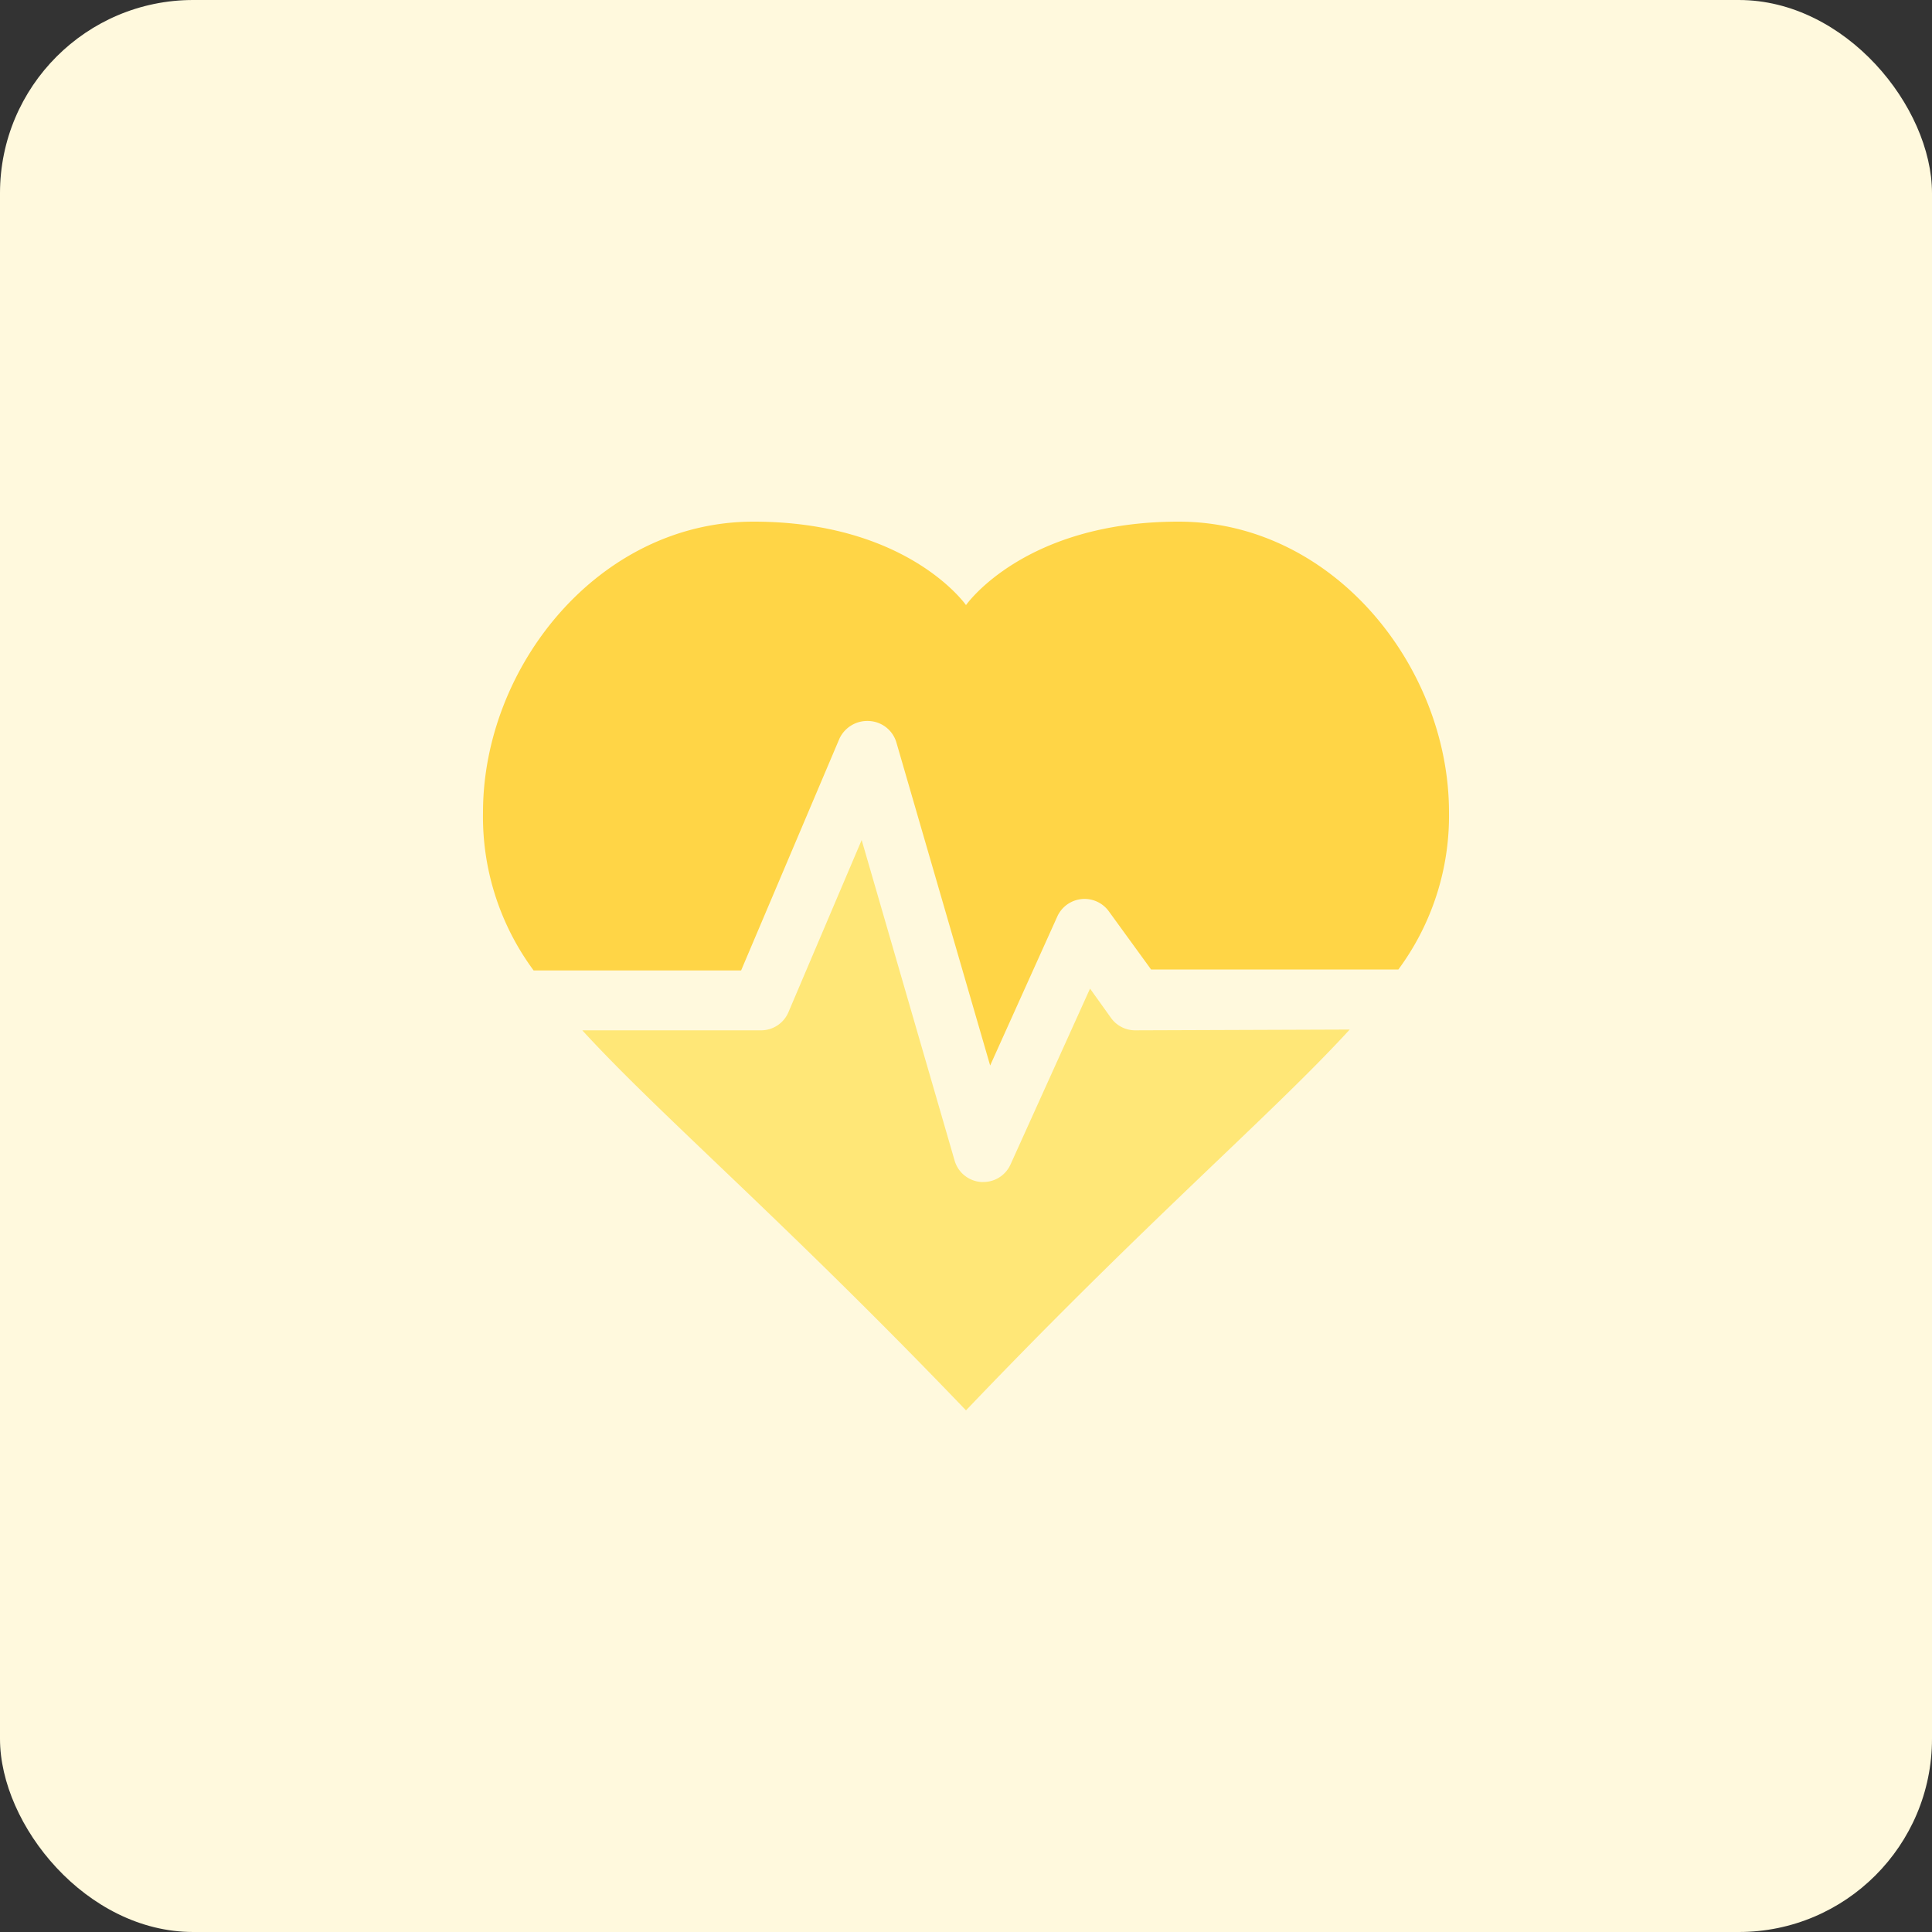
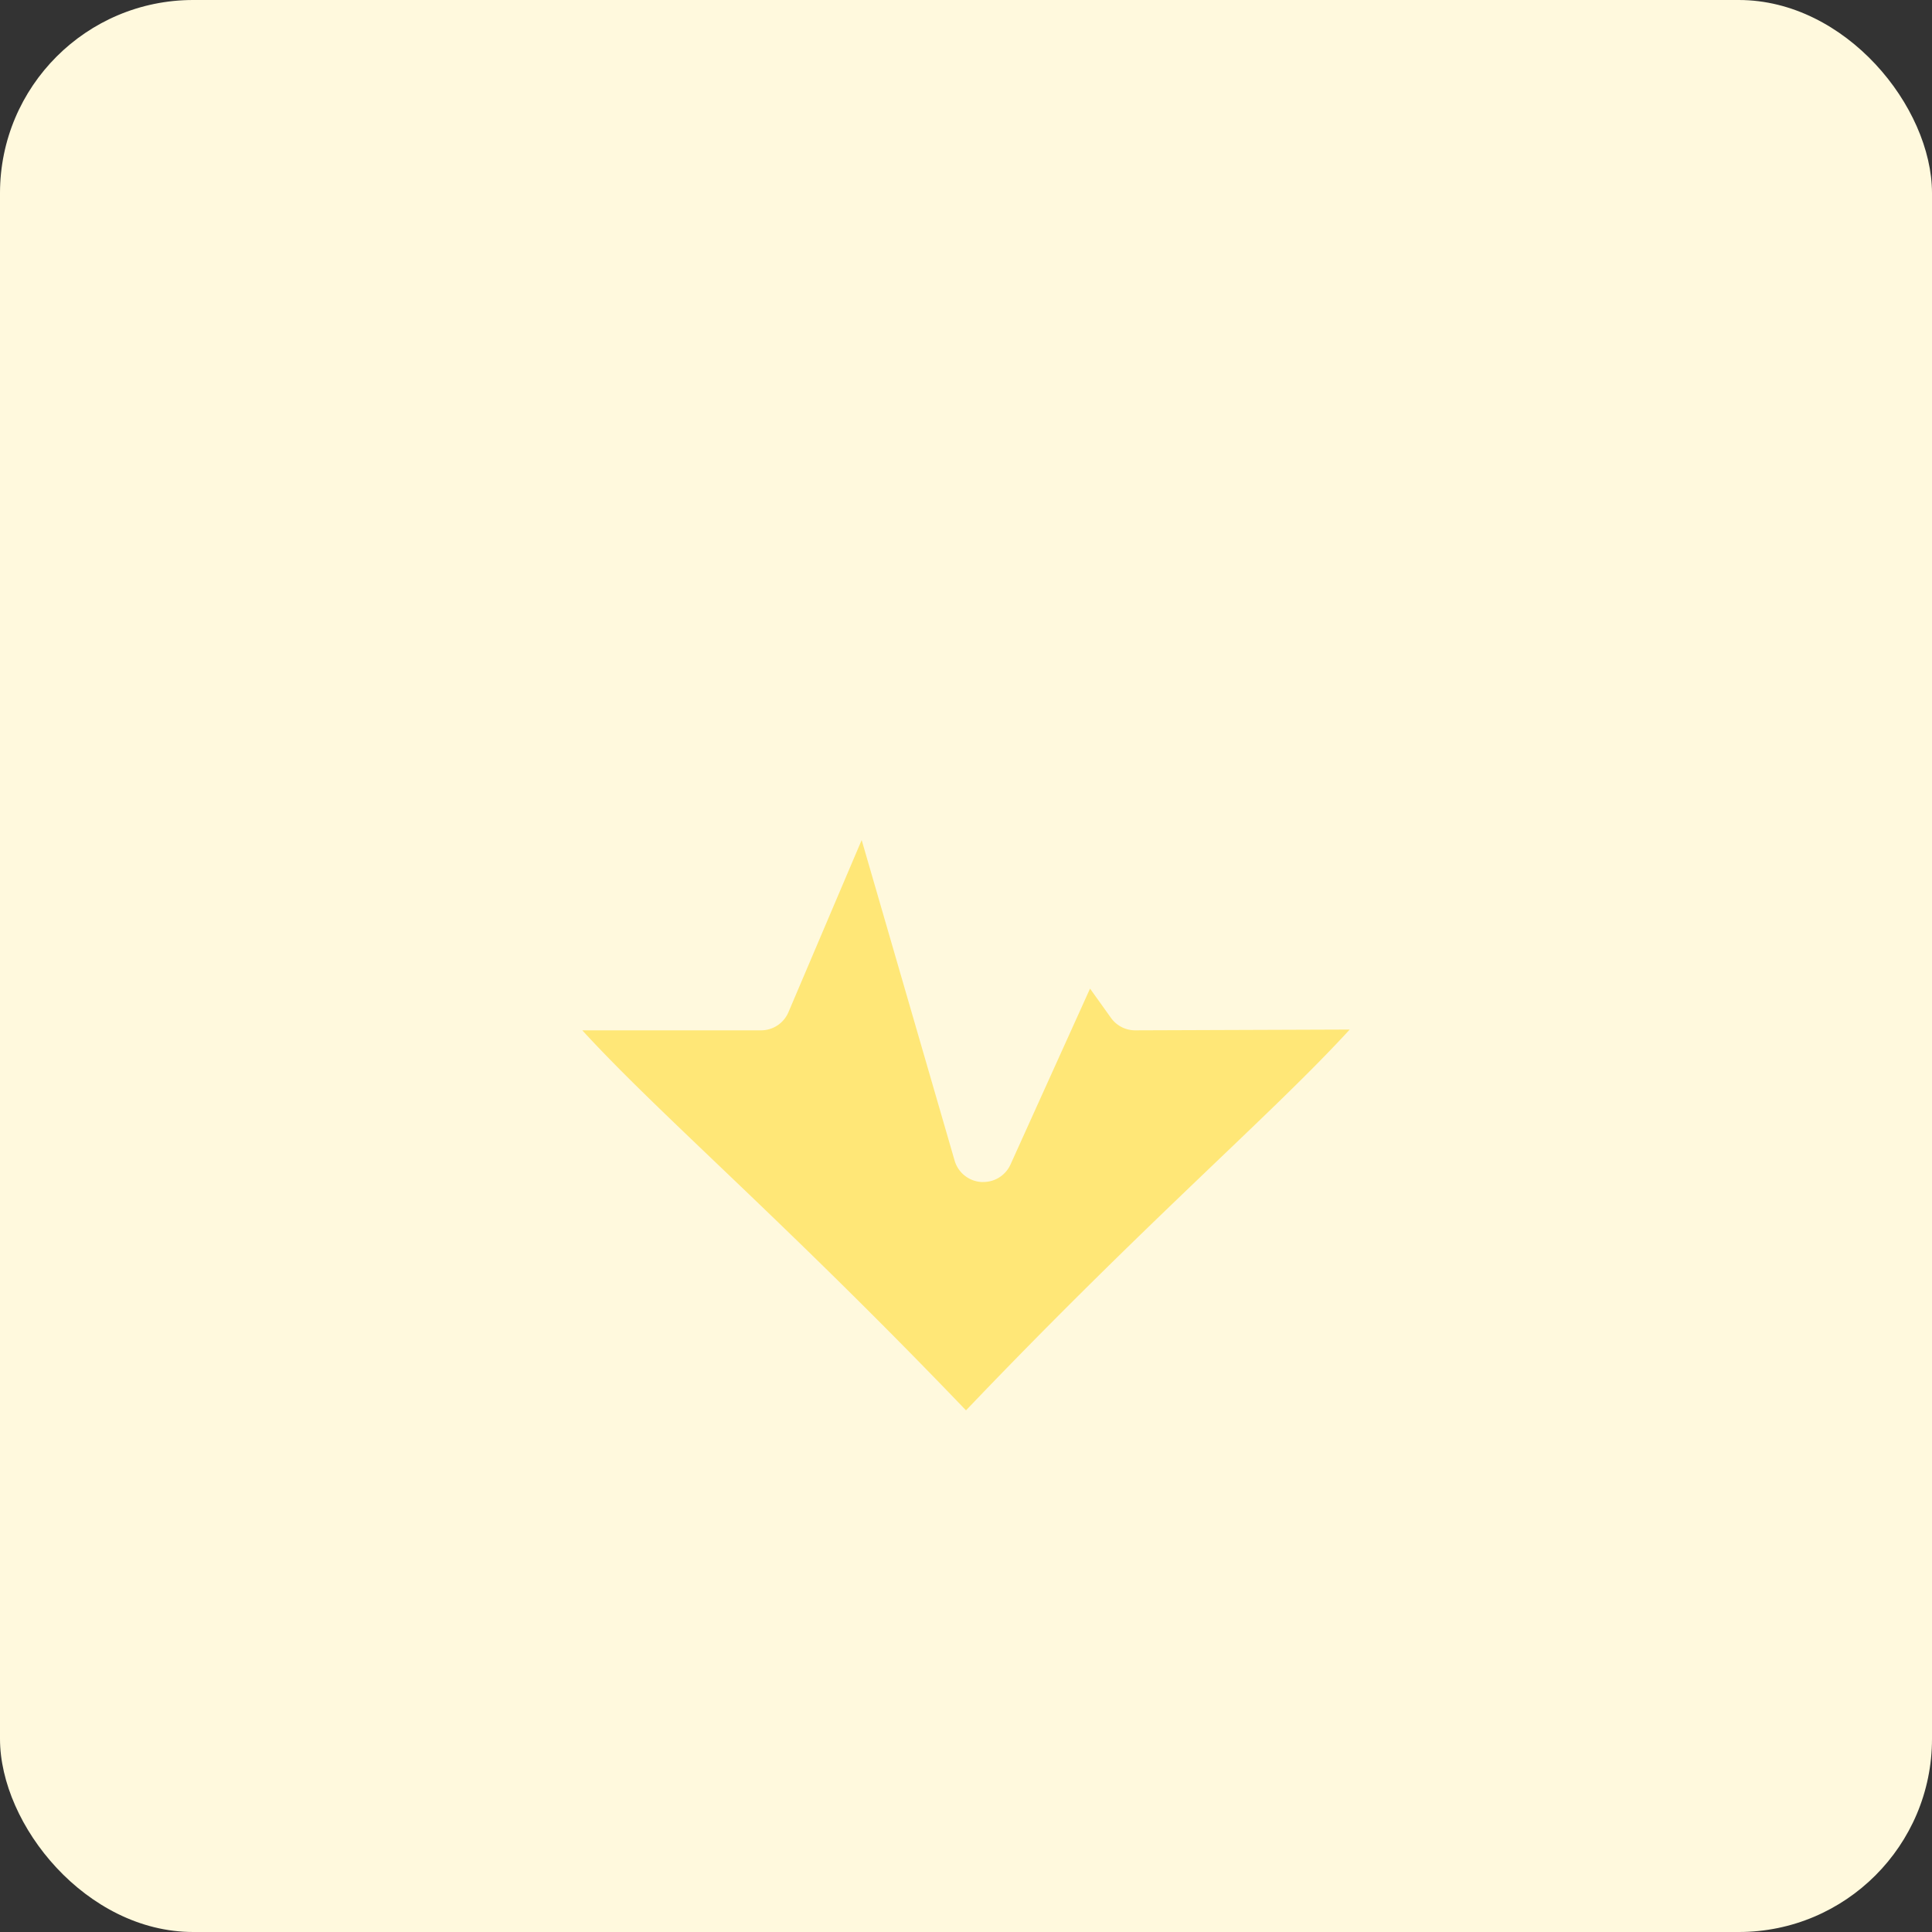
<svg xmlns="http://www.w3.org/2000/svg" id="design" viewBox="0 0 100 100">
  <rect x="0" y="0" width="100" height="100" fill="#333333" stroke="none" />
  <defs>
    <style>.cls-1{fill:#fff9dd;}.cls-2{fill:#ffd546;}.cls-3{fill:#ffe777;}</style>
  </defs>
  <rect class="cls-1" width="100" height="100" rx="10" />
-   <path class="cls-2" d="M38.36,50.23l5.09-12A1.59,1.59,0,0,1,45,37.32a1.55,1.55,0,0,1,1.4,1.12l4.85,16.71,3.47-7.7a1.55,1.55,0,0,1,2.68-.27l2.18,3H72.38A13.38,13.38,0,0,0,75,42.05C75,34.5,69,27,61,27s-11,4.32-11,4.32S47,27,39,27,25,34.5,25,42.05a13.38,13.38,0,0,0,2.62,8.18Z" />
  <path class="cls-3" d="M58.76,53.33a1.54,1.54,0,0,1-1.26-.65l-1.08-1.51-4.11,9.09a1.54,1.54,0,0,1-1.41.92h-.11a1.54,1.54,0,0,1-1.38-1.11L44.6,43.48l-3.79,8.91a1.54,1.54,0,0,1-1.42.94H30.14C34.14,57.7,40.59,63.18,50,73c9.41-9.86,15.86-15.34,19.86-19.71Z" />
</svg>